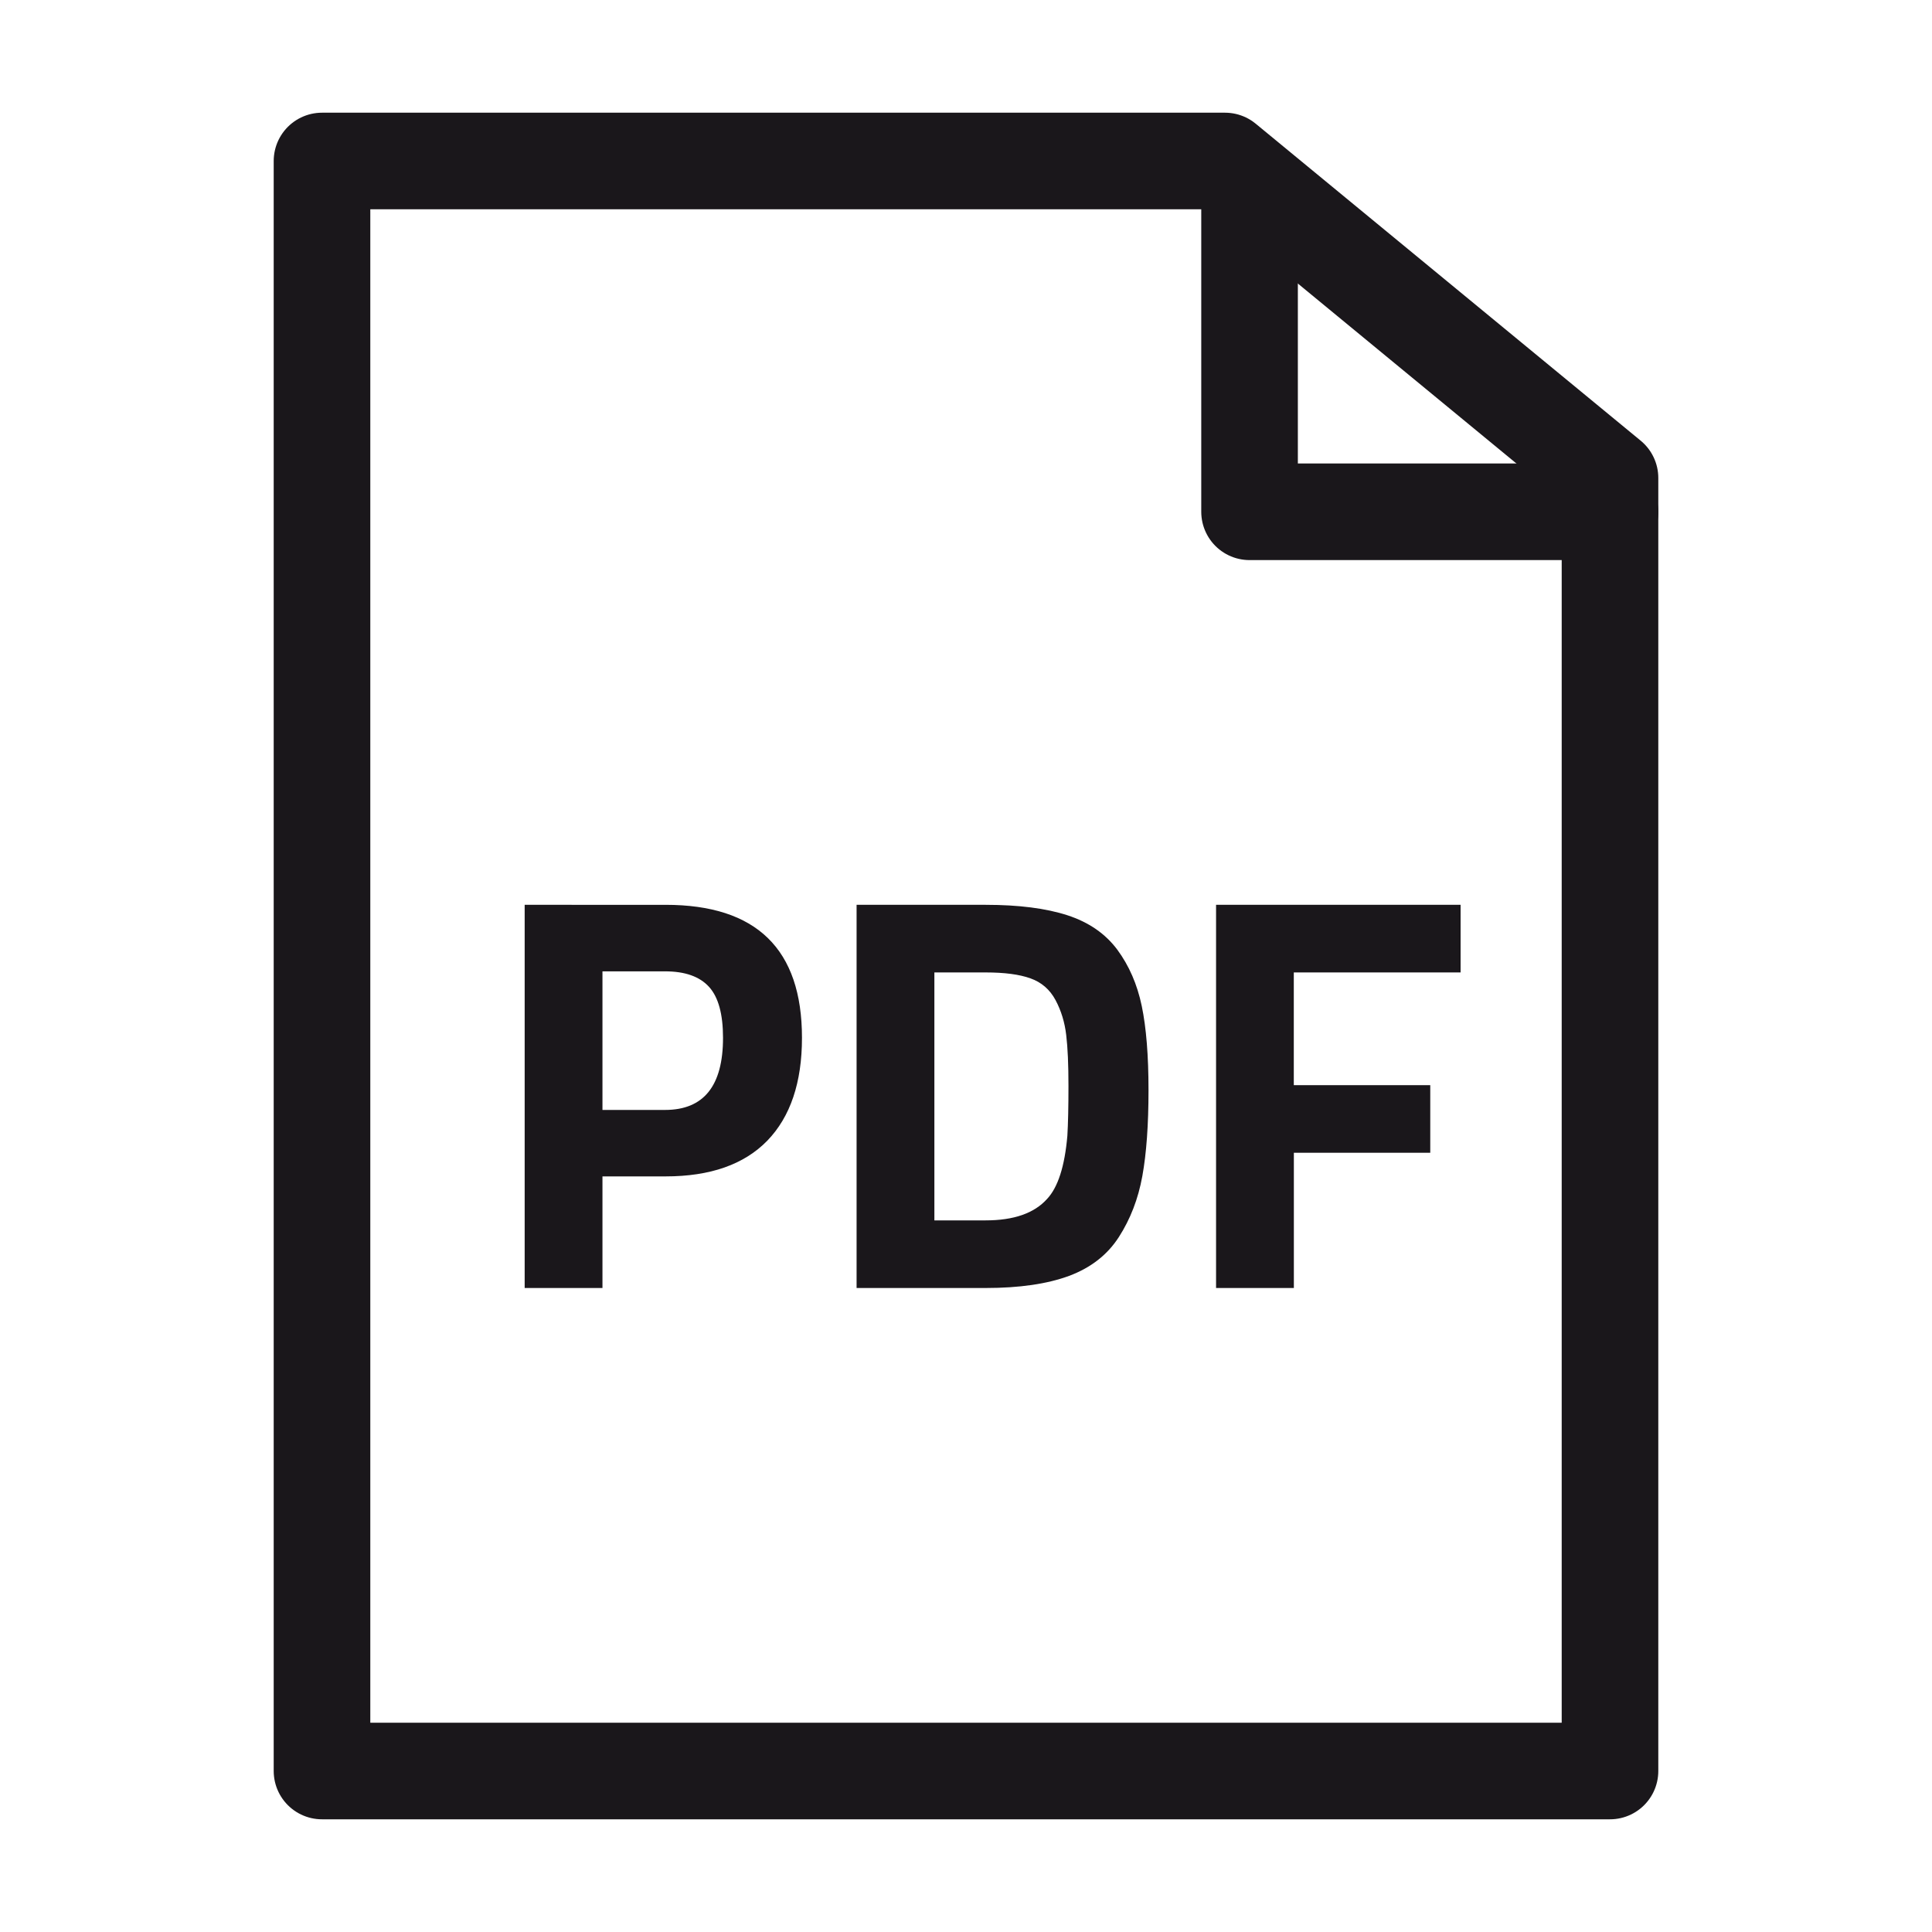
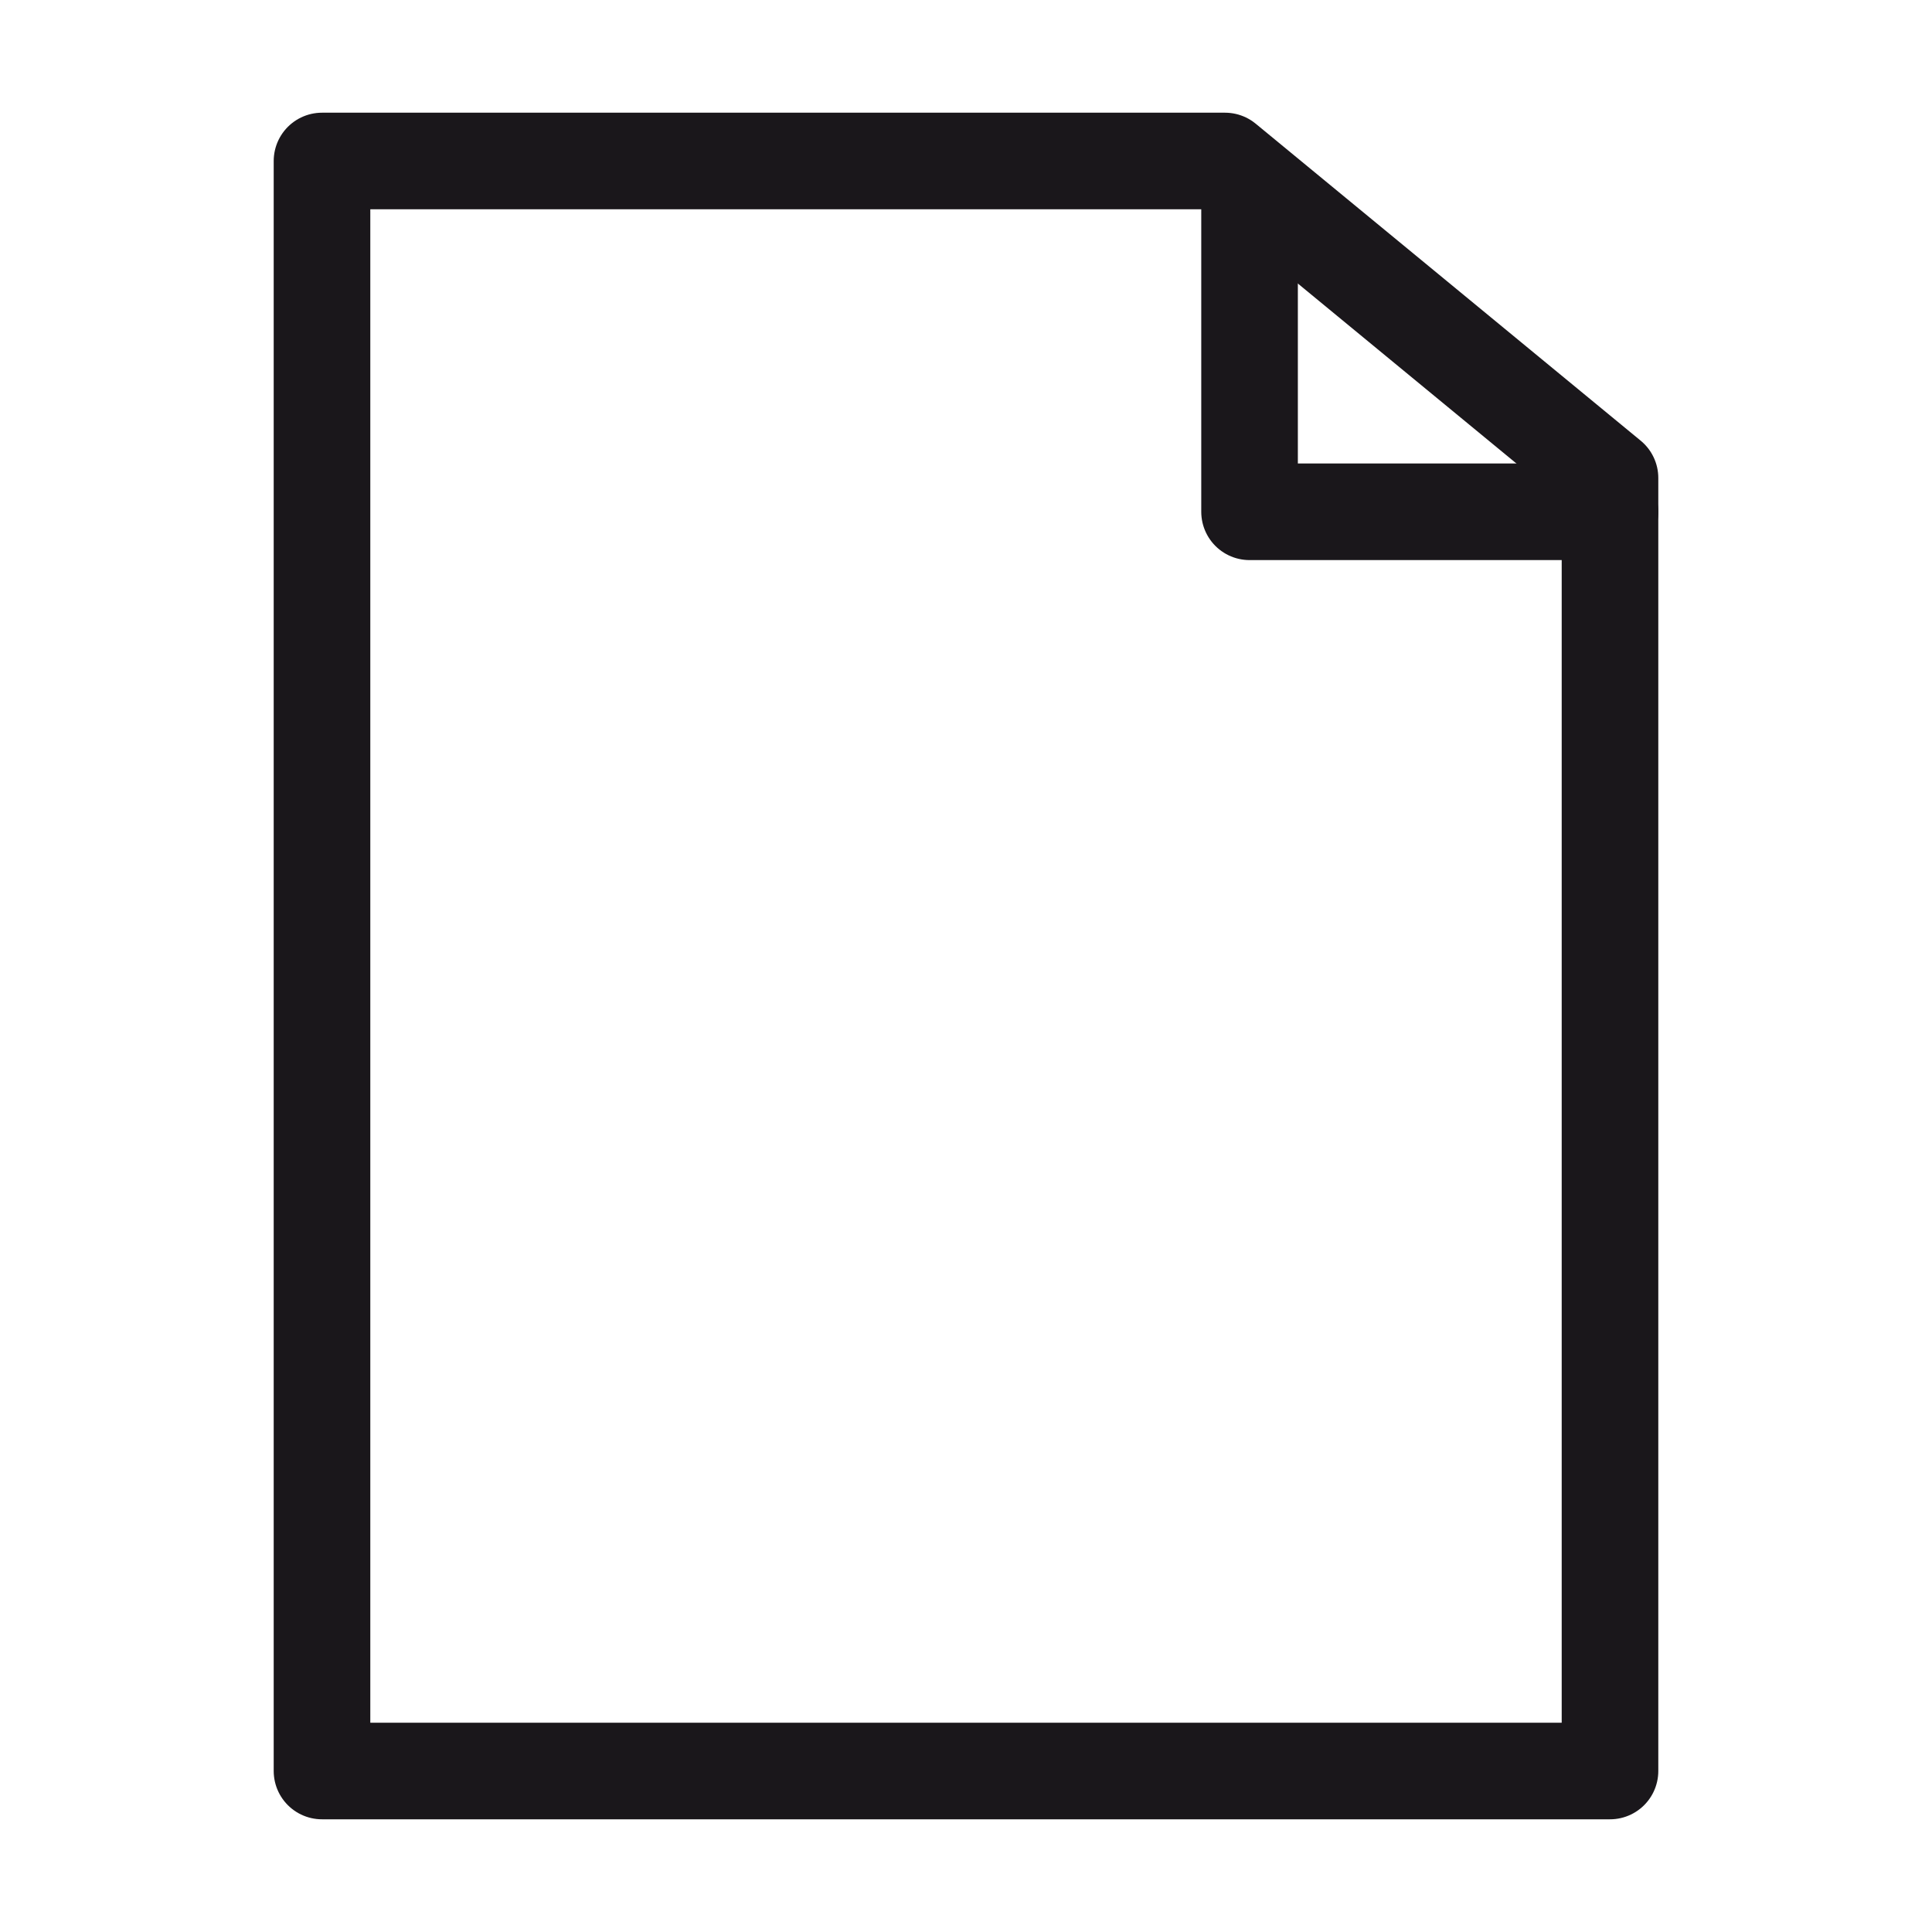
<svg xmlns="http://www.w3.org/2000/svg" width="30" height="30" viewBox="0 0 30 30">
  <g fill="none" fill-rule="evenodd">
    <g>
      <g>
        <path stroke="#1A171B" stroke-linejoin="round" stroke-width="1.5" d="M5 2.5L19.022 2.5 25 7.422 25 27.5 5 27.5z" transform="translate(-926, -1563) translate(926, 1563)" />
-         <path fill="#1A171B" fill-rule="nonzero" d="M9.355 20v-1.733h.98c.694 0 1.22-.185 1.58-.555.358-.37.538-.903.538-1.597 0-1.377-.706-2.065-2.118-2.065H8.147V20h1.208zm.971-2.765h-.971v-2.152h.971c.31 0 .537.08.683.24.146.16.218.425.218.792 0 .747-.3 1.12-.9 1.12zM15.305 20c.525 0 .957-.063 1.295-.188.338-.126.596-.327.774-.604.178-.277.3-.592.364-.945s.096-.798.096-1.334c0-.537-.035-.973-.105-1.308-.07-.336-.197-.627-.38-.875-.185-.248-.443-.426-.775-.534-.333-.108-.756-.162-1.269-.162h-2.004V20h2.004zm0-1.05h-.796V15.1h.796c.292 0 .524.03.696.092.172.061.301.173.389.337.087.163.143.344.166.542.024.199.035.463.035.792 0 .33-.006.588-.017.774-.041.473-.146.8-.315.98-.199.222-.517.333-.954.333zM20.091 20v-2.1h2.118v-1.05H20.09V15.1h2.59v-1.05h-3.797V20h1.207z" transform="translate(-926, -1563) translate(926, 1563)" />
        <path stroke="#1A171B" stroke-linecap="round" stroke-linejoin="round" stroke-width="1.5" d="M19.403 2.949L19.403 7.947 25 7.947" transform="translate(-926, -1563) translate(926, 1563)" />
      </g>
    </g>
  </g>
</svg>